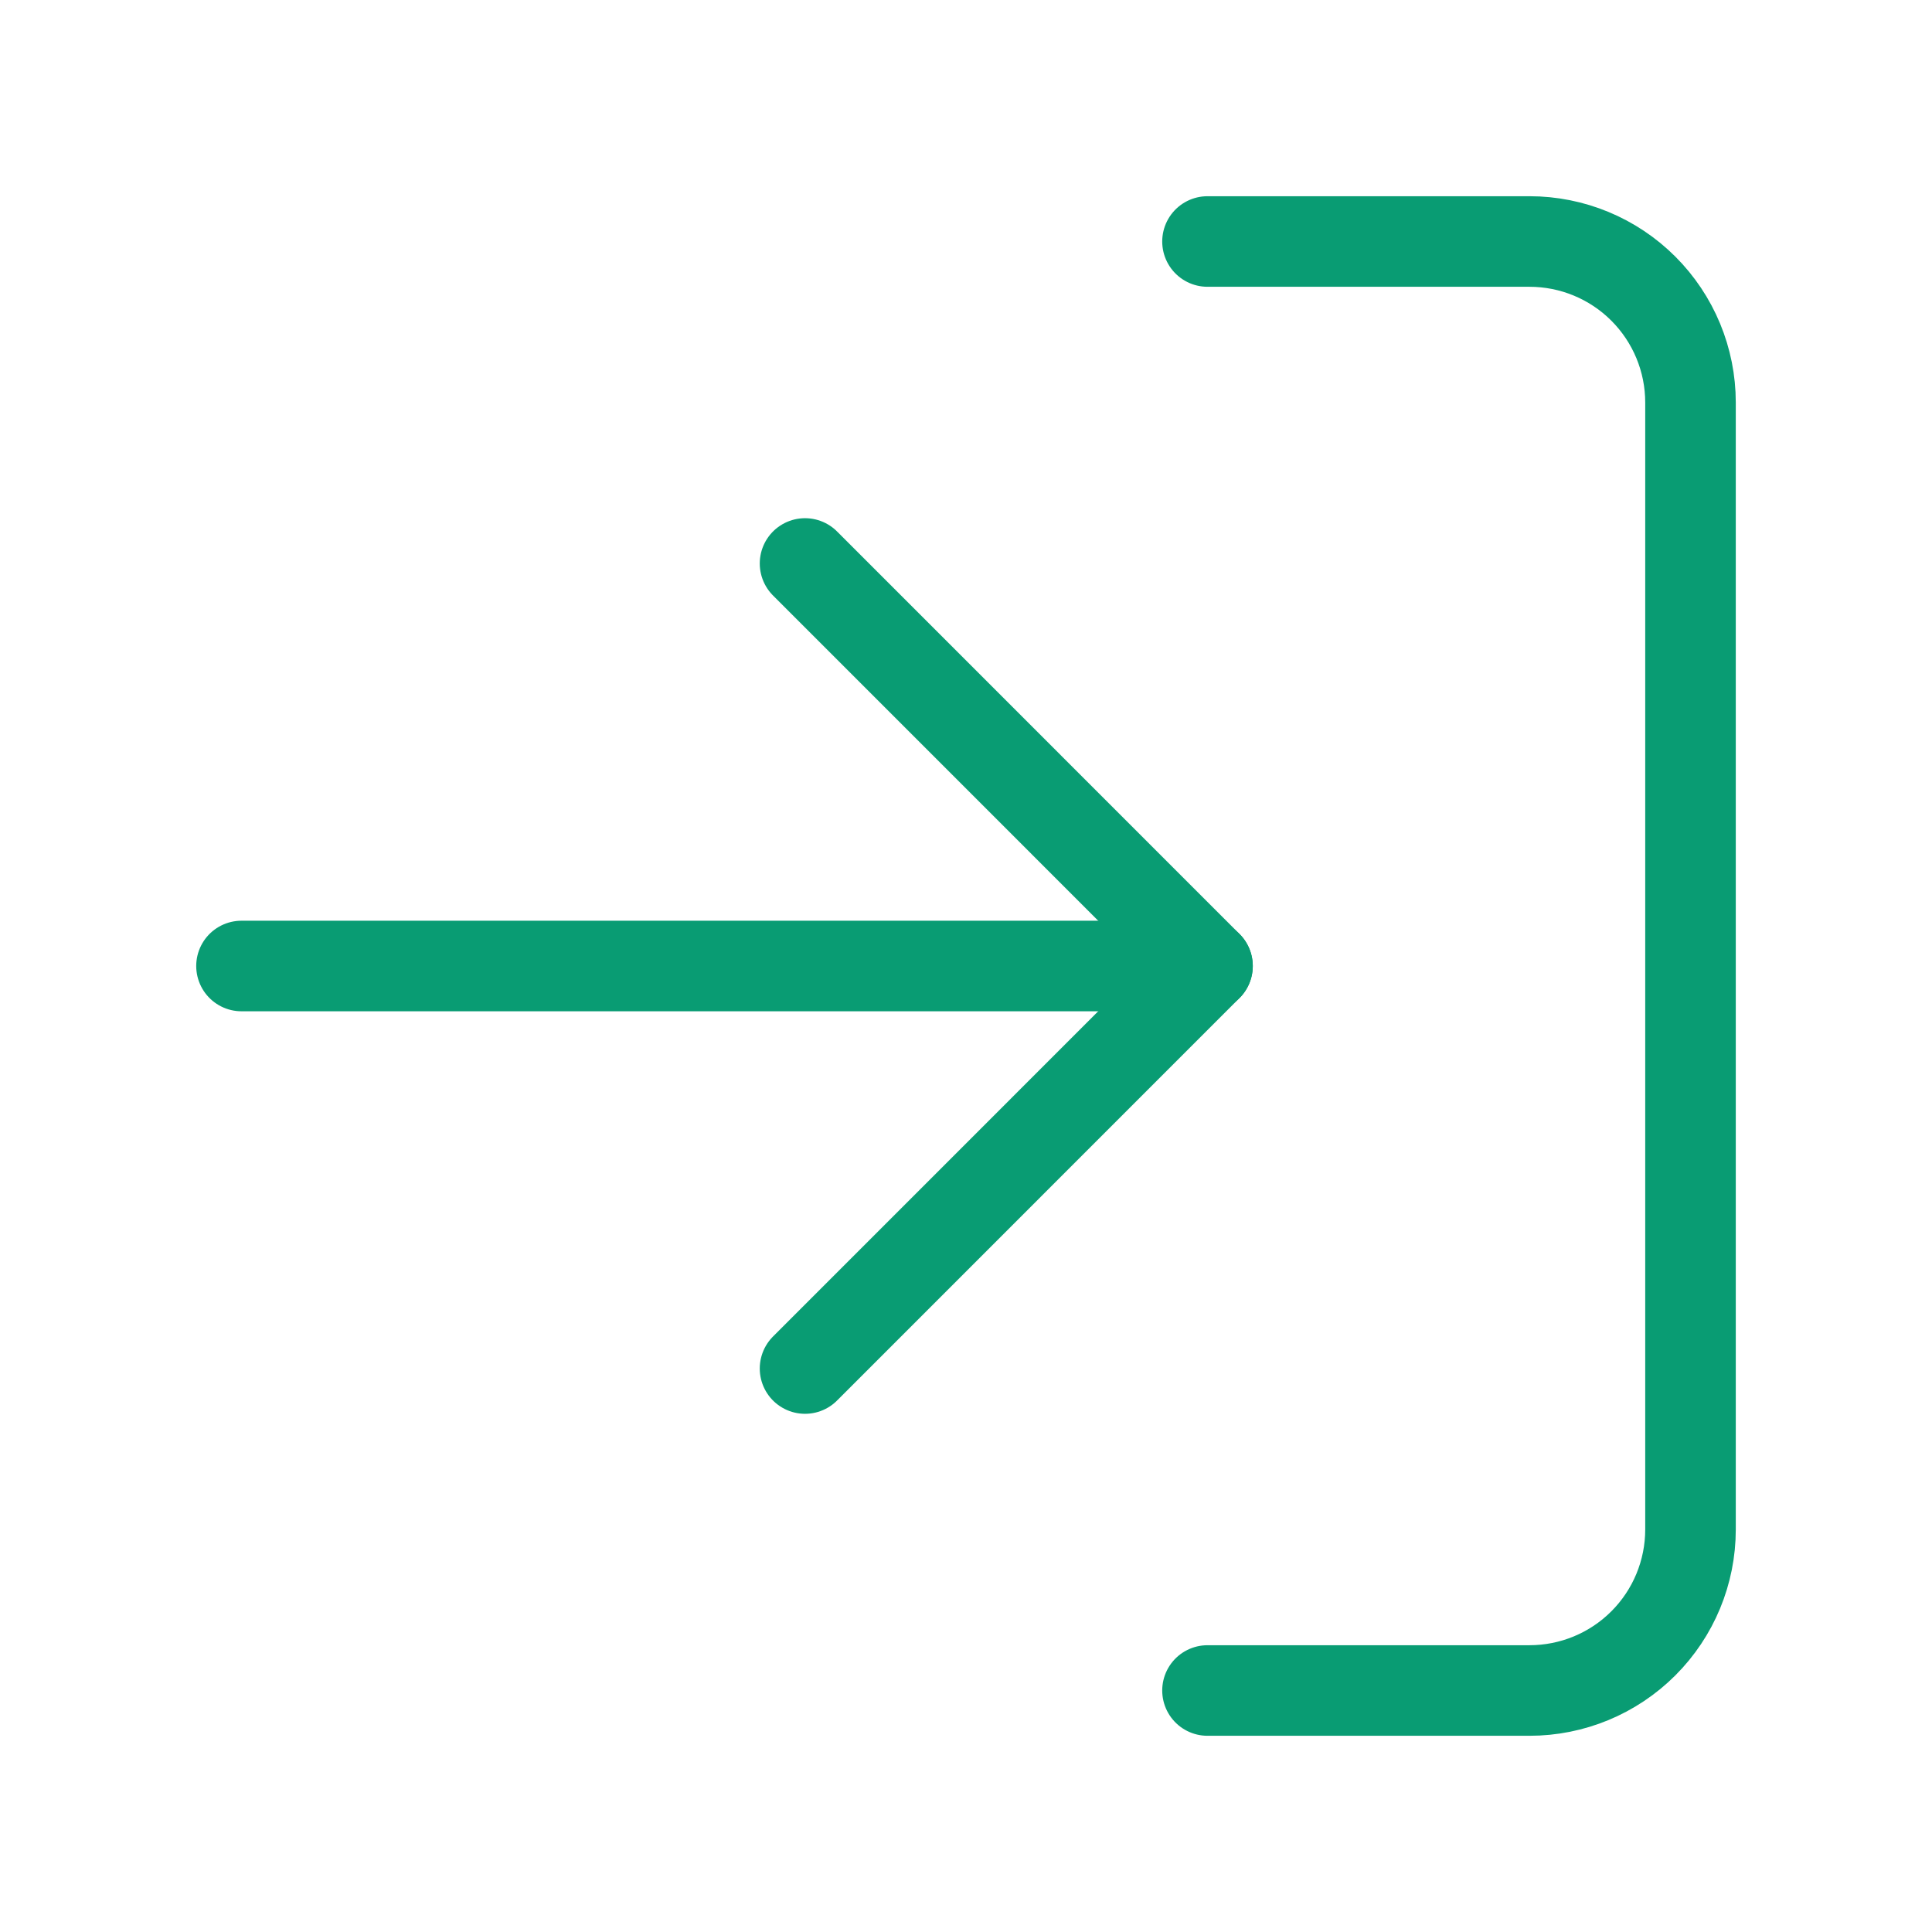
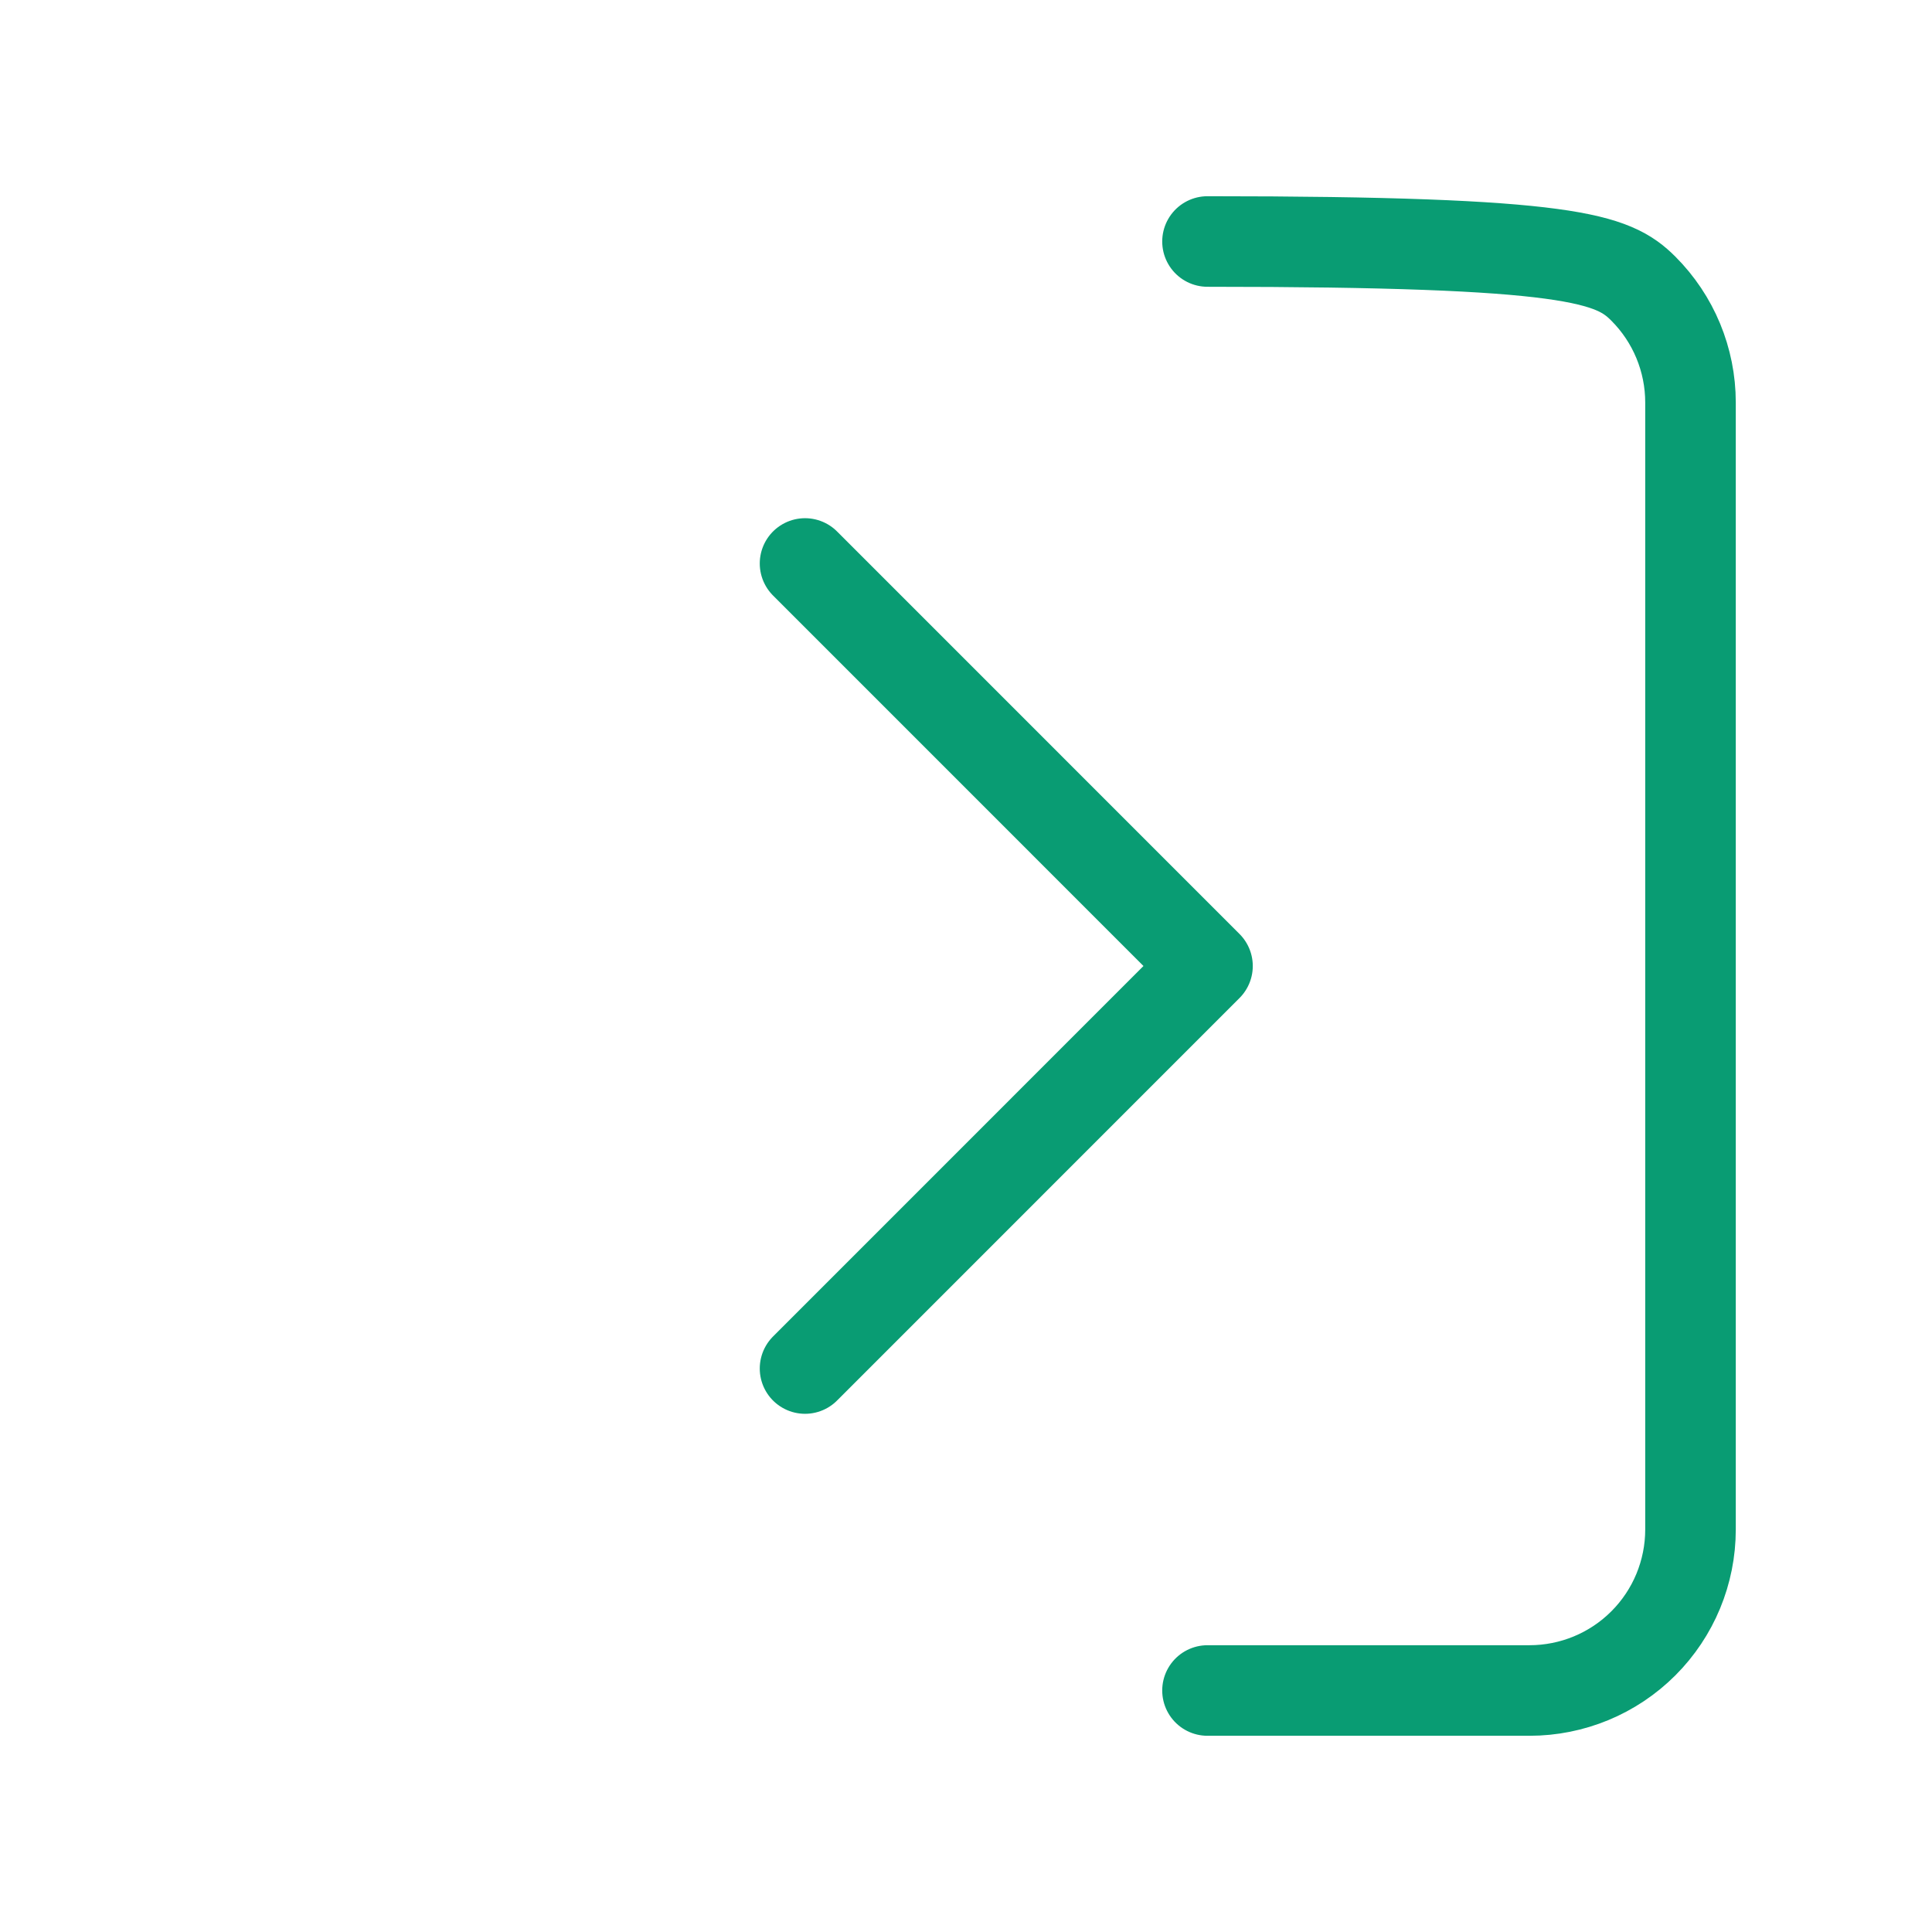
<svg xmlns="http://www.w3.org/2000/svg" width="32" height="32" viewBox="0 0 32 32" fill="none">
-   <path d="M20 4H25.333C26.041 4 26.719 4.281 27.219 4.781C27.719 5.281 28 5.959 28 6.667V25.333C28 26.041 27.719 26.719 27.219 27.219C26.719 27.719 26.041 28 25.333 28H20" stroke="#099C73" stroke-width="1.5" stroke-linecap="round" stroke-linejoin="round" />
+   <path d="M20 4C26.041 4 26.719 4.281 27.219 4.781C27.719 5.281 28 5.959 28 6.667V25.333C28 26.041 27.719 26.719 27.219 27.219C26.719 27.719 26.041 28 25.333 28H20" stroke="#099C73" stroke-width="1.5" stroke-linecap="round" stroke-linejoin="round" />
  <path d="M13.334 22.667L20 16L13.334 9.333" stroke="#099C73" stroke-width="1.5" stroke-linecap="round" stroke-linejoin="round" />
-   <path d="M20 16H4" stroke="#099C73" stroke-width="1.5" stroke-linecap="round" stroke-linejoin="round" />
</svg>